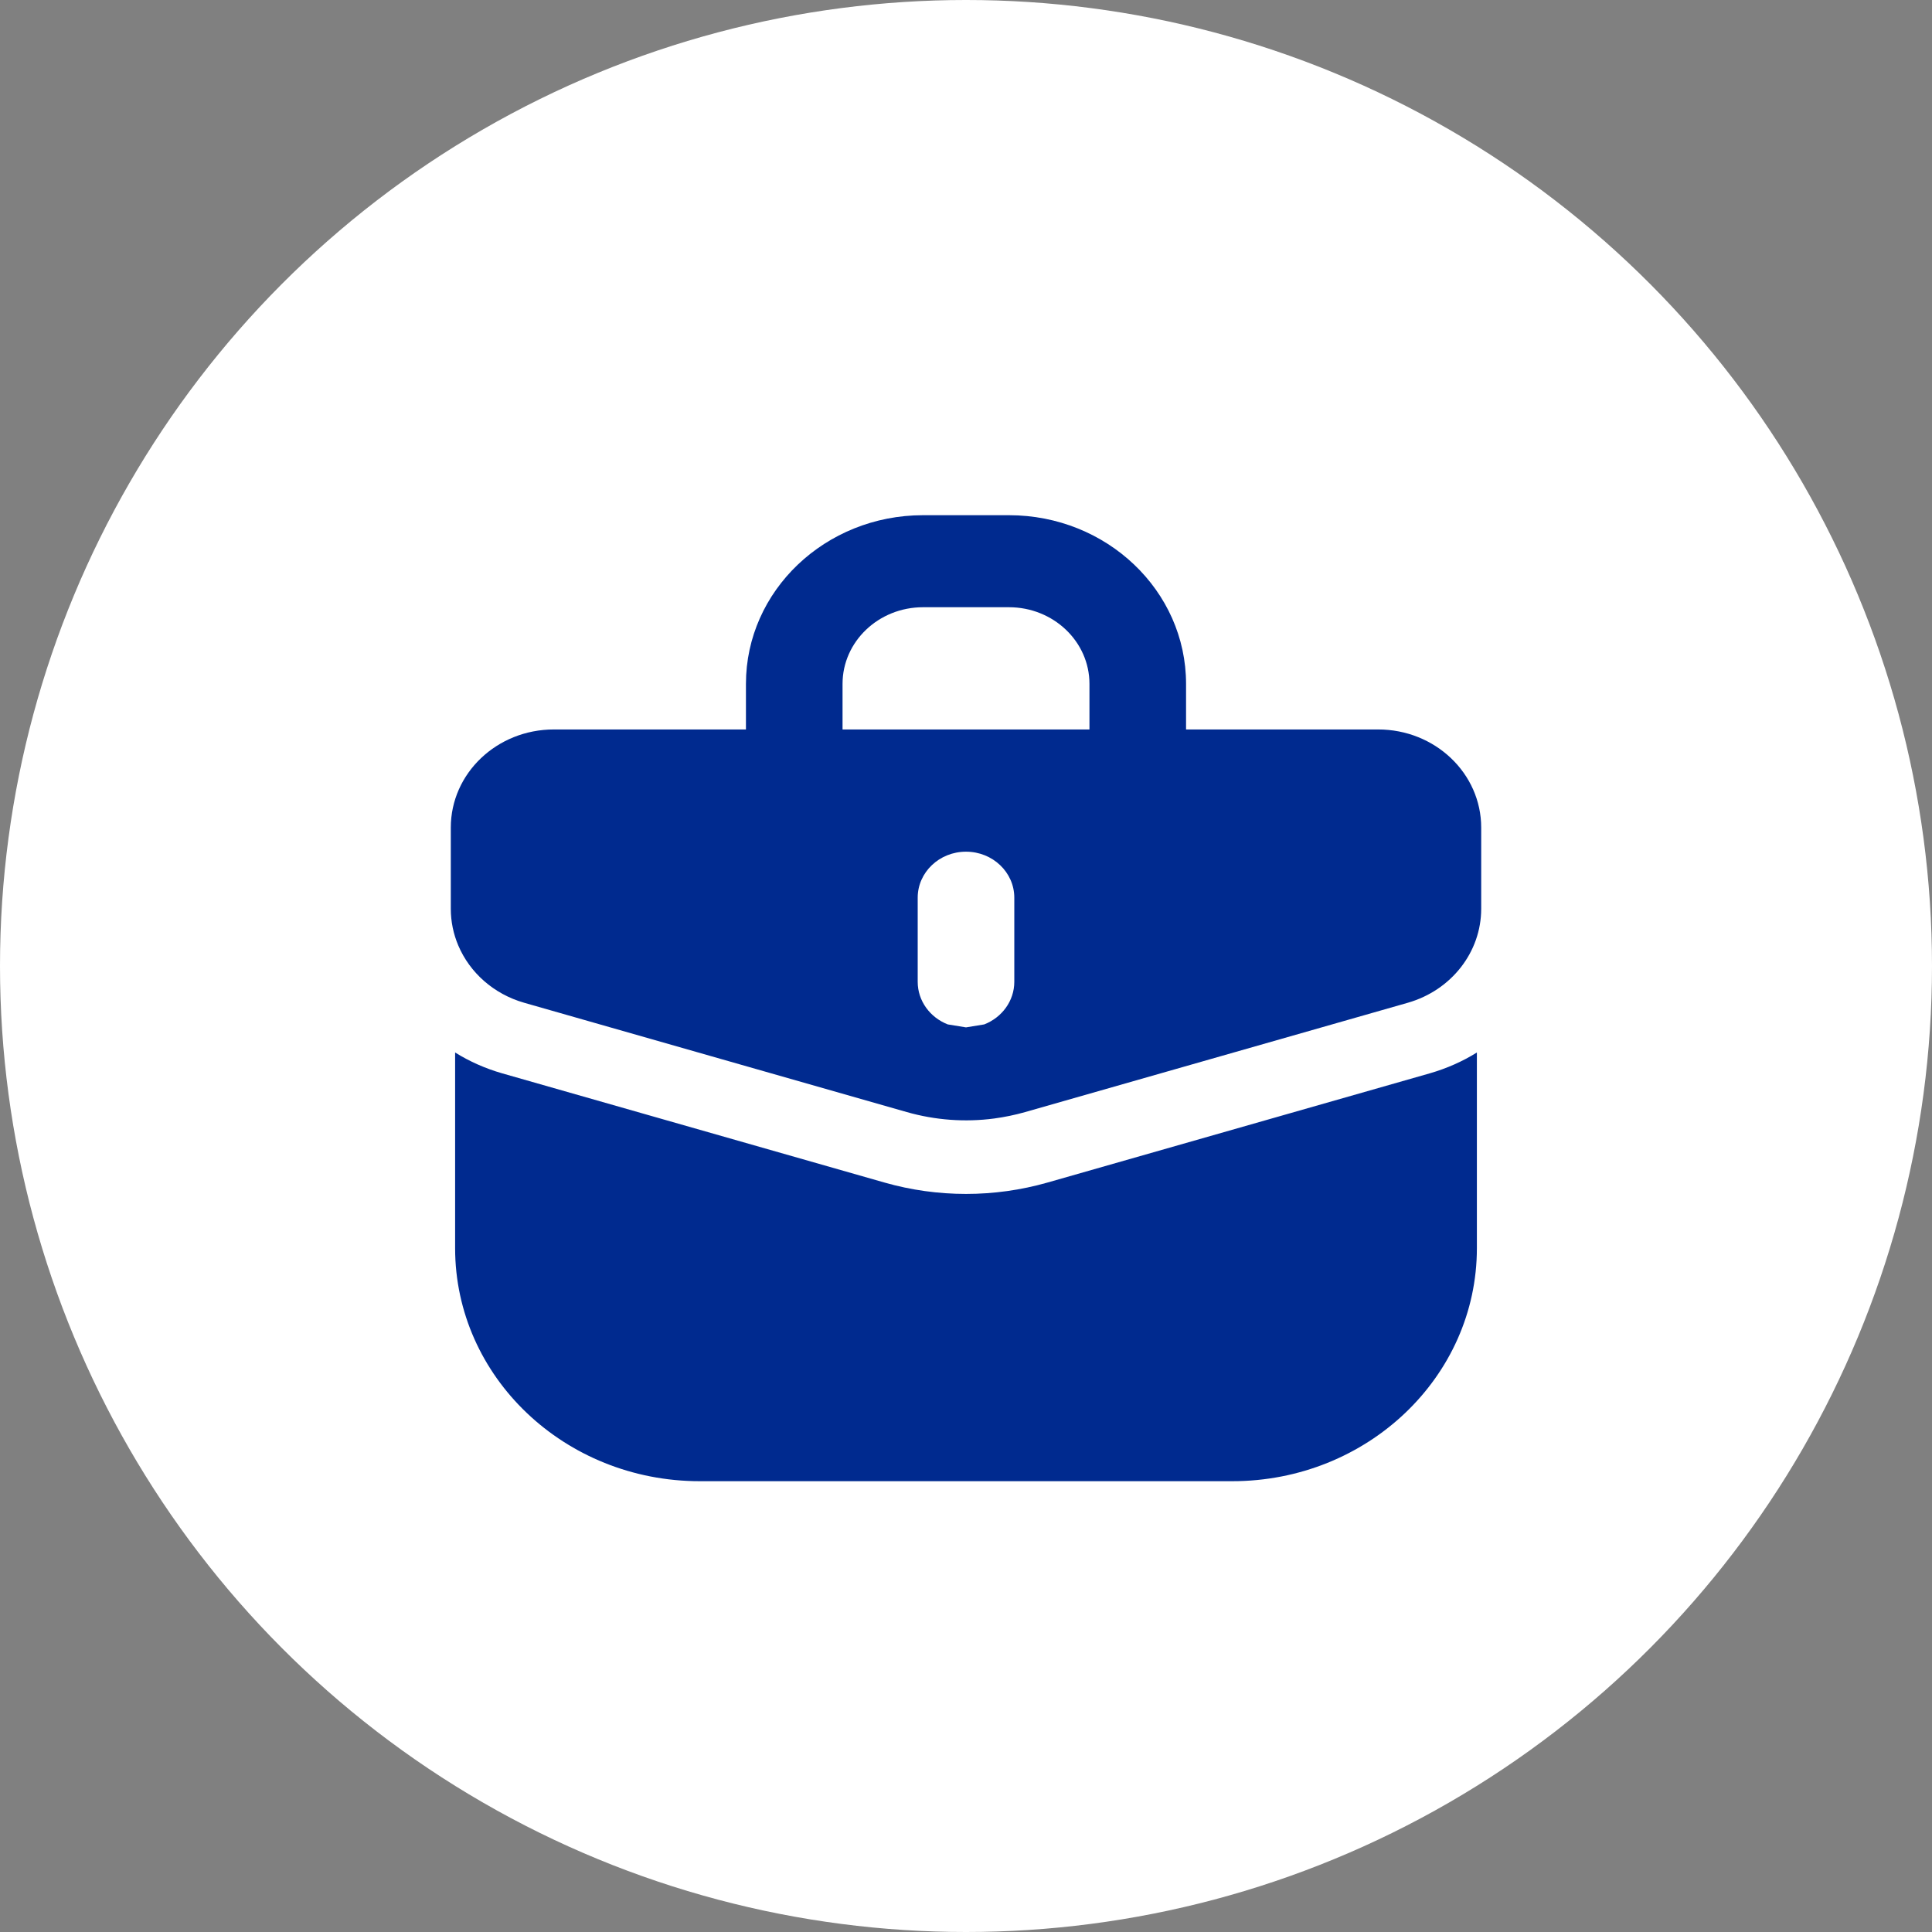
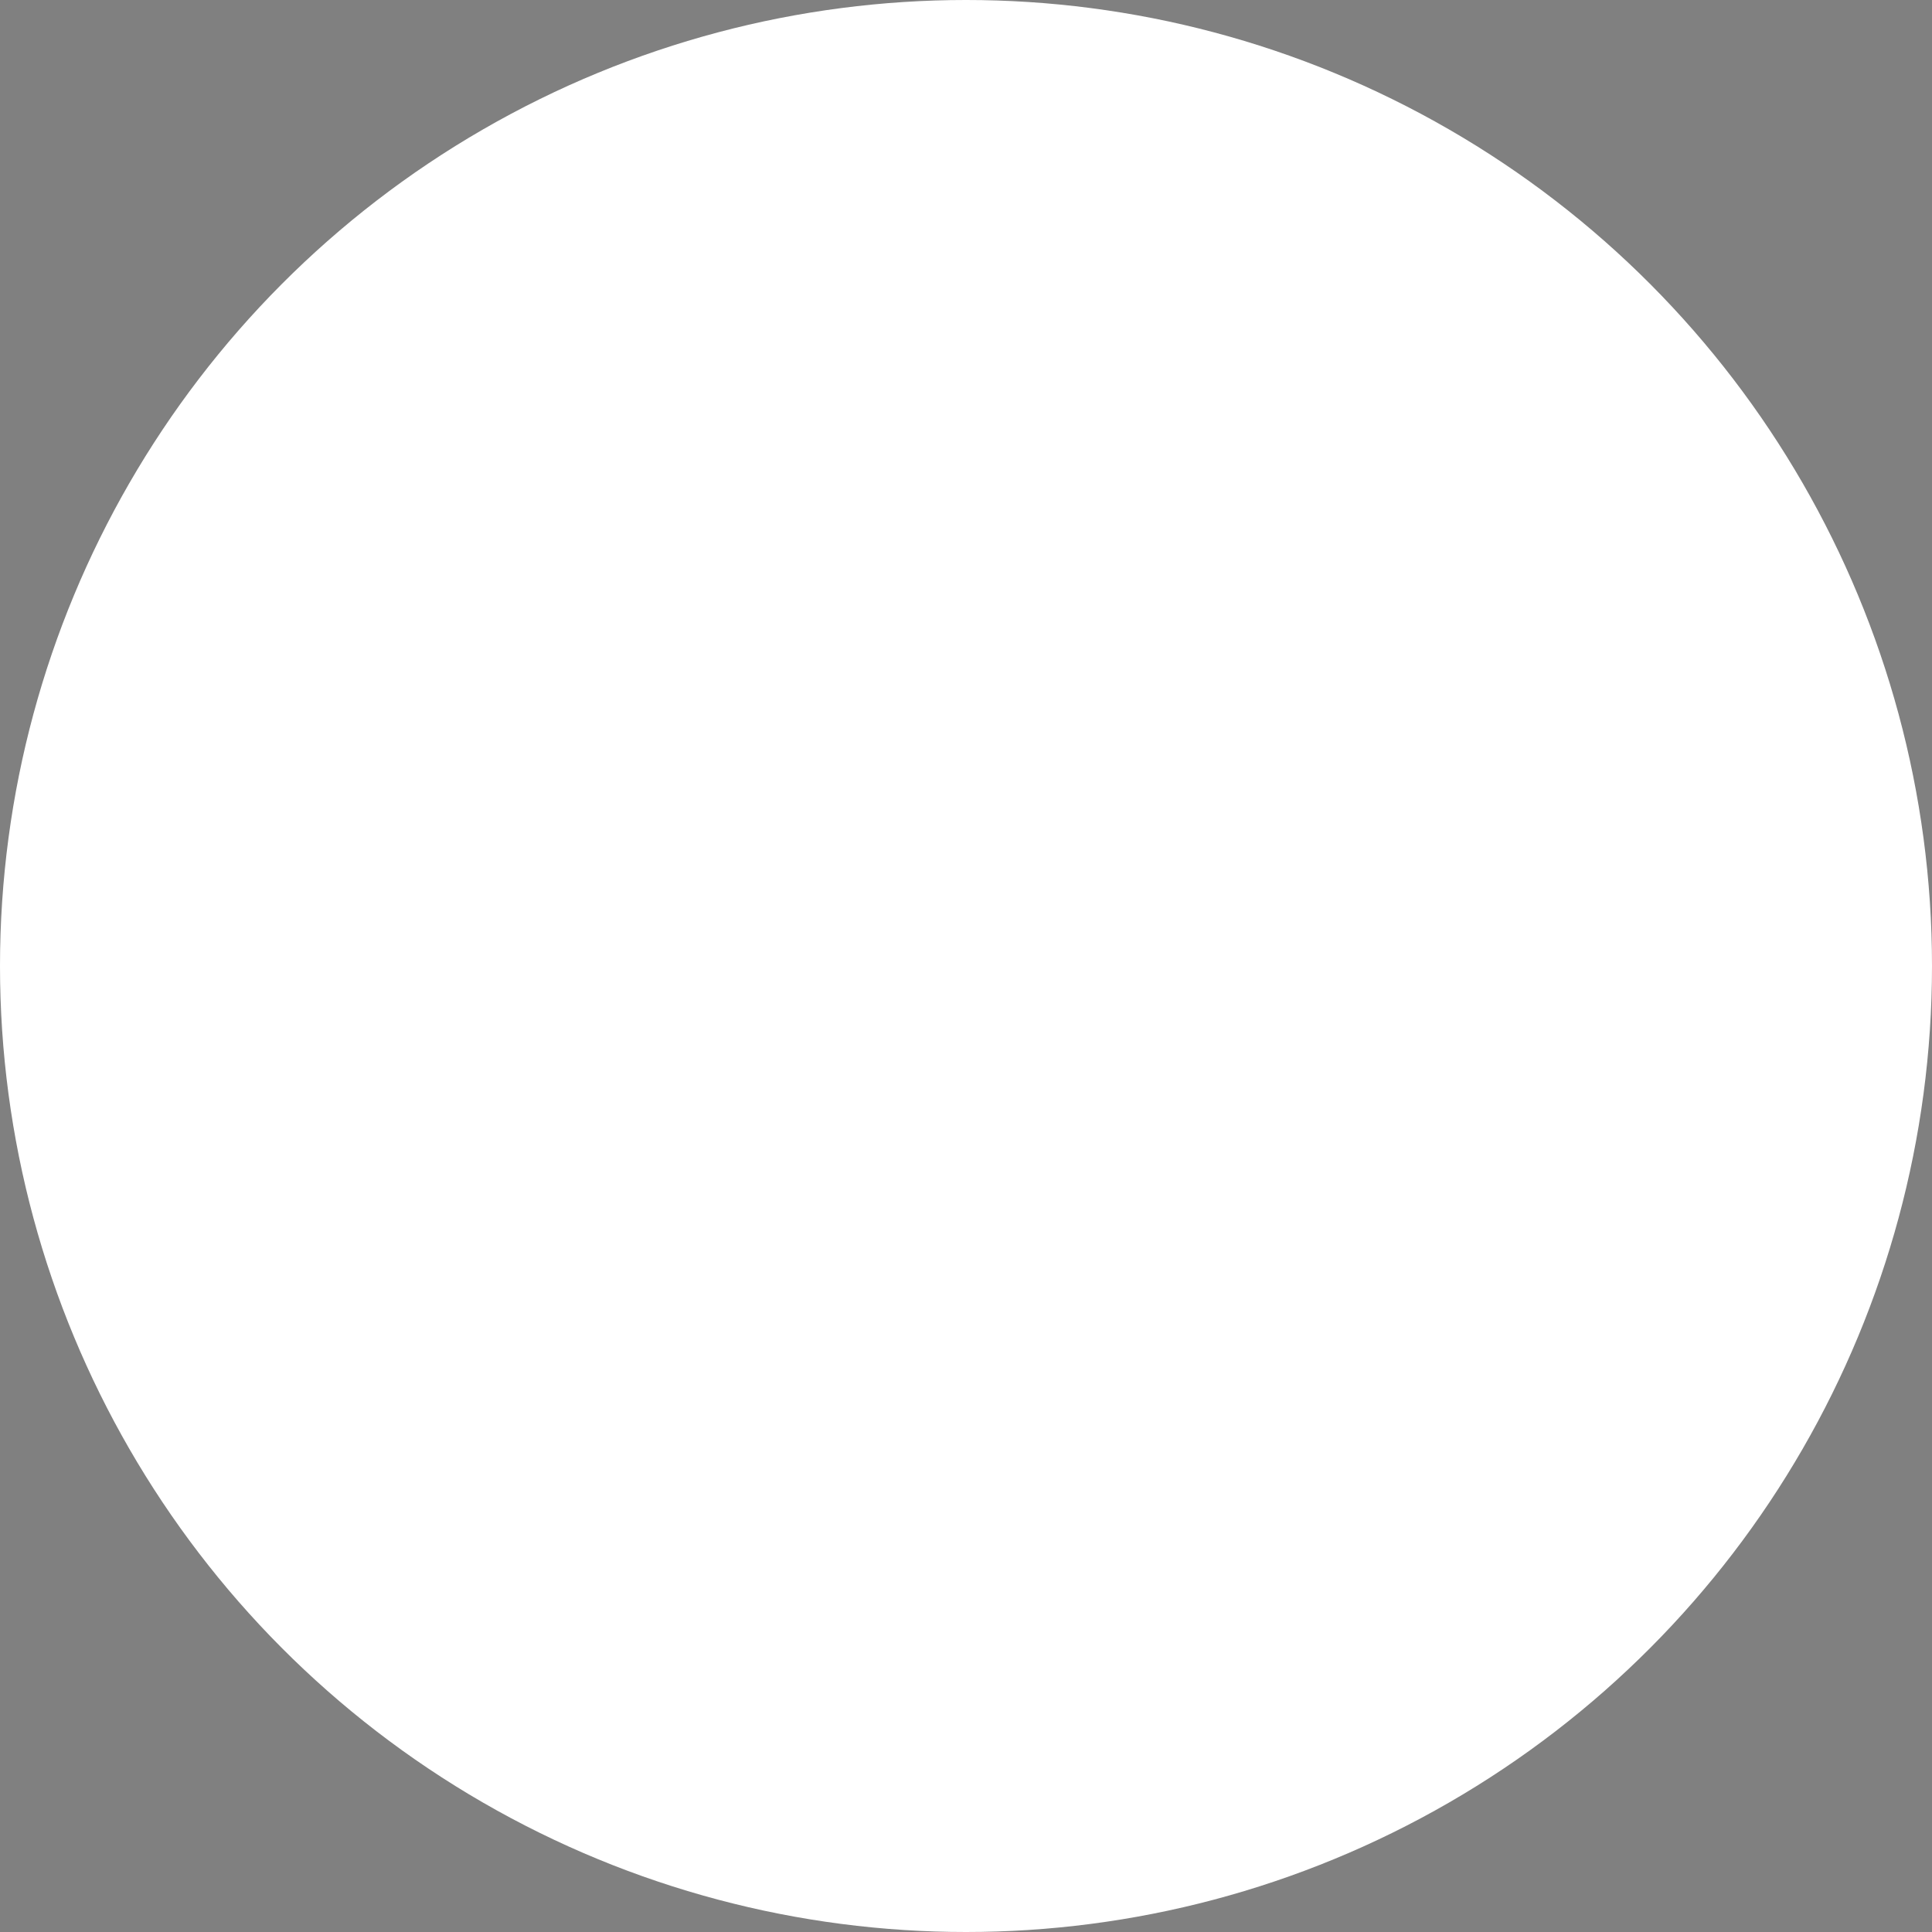
<svg xmlns="http://www.w3.org/2000/svg" width="30" height="30" viewBox="0 0 30 30" fill="none">
  <rect x="0" y="0" width="30" height="30" fill="#808080" stroke="none" />
  <circle cx="15" cy="15" r="15" fill="white" />
-   <path fill-rule="evenodd" clip-rule="evenodd" d="M14.333 8C12.815 8 11.583 9.173 11.583 10.619V11.327H13.083V10.619C13.083 9.962 13.643 9.429 14.333 9.429H15.667C16.357 9.429 16.917 9.962 16.917 10.619V11.327H18.417V10.619C18.417 9.173 17.185 8 15.667 8H14.333ZM8.6 11.327C7.716 11.327 7 12.009 7 12.851V14.111C7 14.311 7.041 14.504 7.116 14.681L7.116 14.681C7.294 15.101 7.664 15.435 8.14 15.571L14.08 17.268C14.522 17.394 14.985 17.428 15.438 17.368C15.6 17.346 15.761 17.313 15.919 17.268L21.86 15.571C22.537 15.377 23 14.784 23 14.111V12.851C23 12.009 22.284 11.327 21.4 11.327H8.6ZM15 15.953L15.283 15.907C15.557 15.8 15.75 15.544 15.75 15.245V13.939C15.75 13.545 15.414 13.225 15 13.225C14.586 13.225 14.25 13.545 14.25 13.939V15.245C14.25 15.544 14.443 15.8 14.717 15.907L15 15.953ZM7.067 16.343V19.381C7.067 21.38 8.768 23 10.867 23H19.133C21.232 23 22.933 21.38 22.933 19.381V16.343C22.712 16.481 22.467 16.59 22.204 16.666L16.264 18.363C15.44 18.598 14.56 18.598 13.736 18.363L7.795 16.666C7.532 16.59 7.288 16.481 7.067 16.343Z" fill="#002A8F" />
</svg>